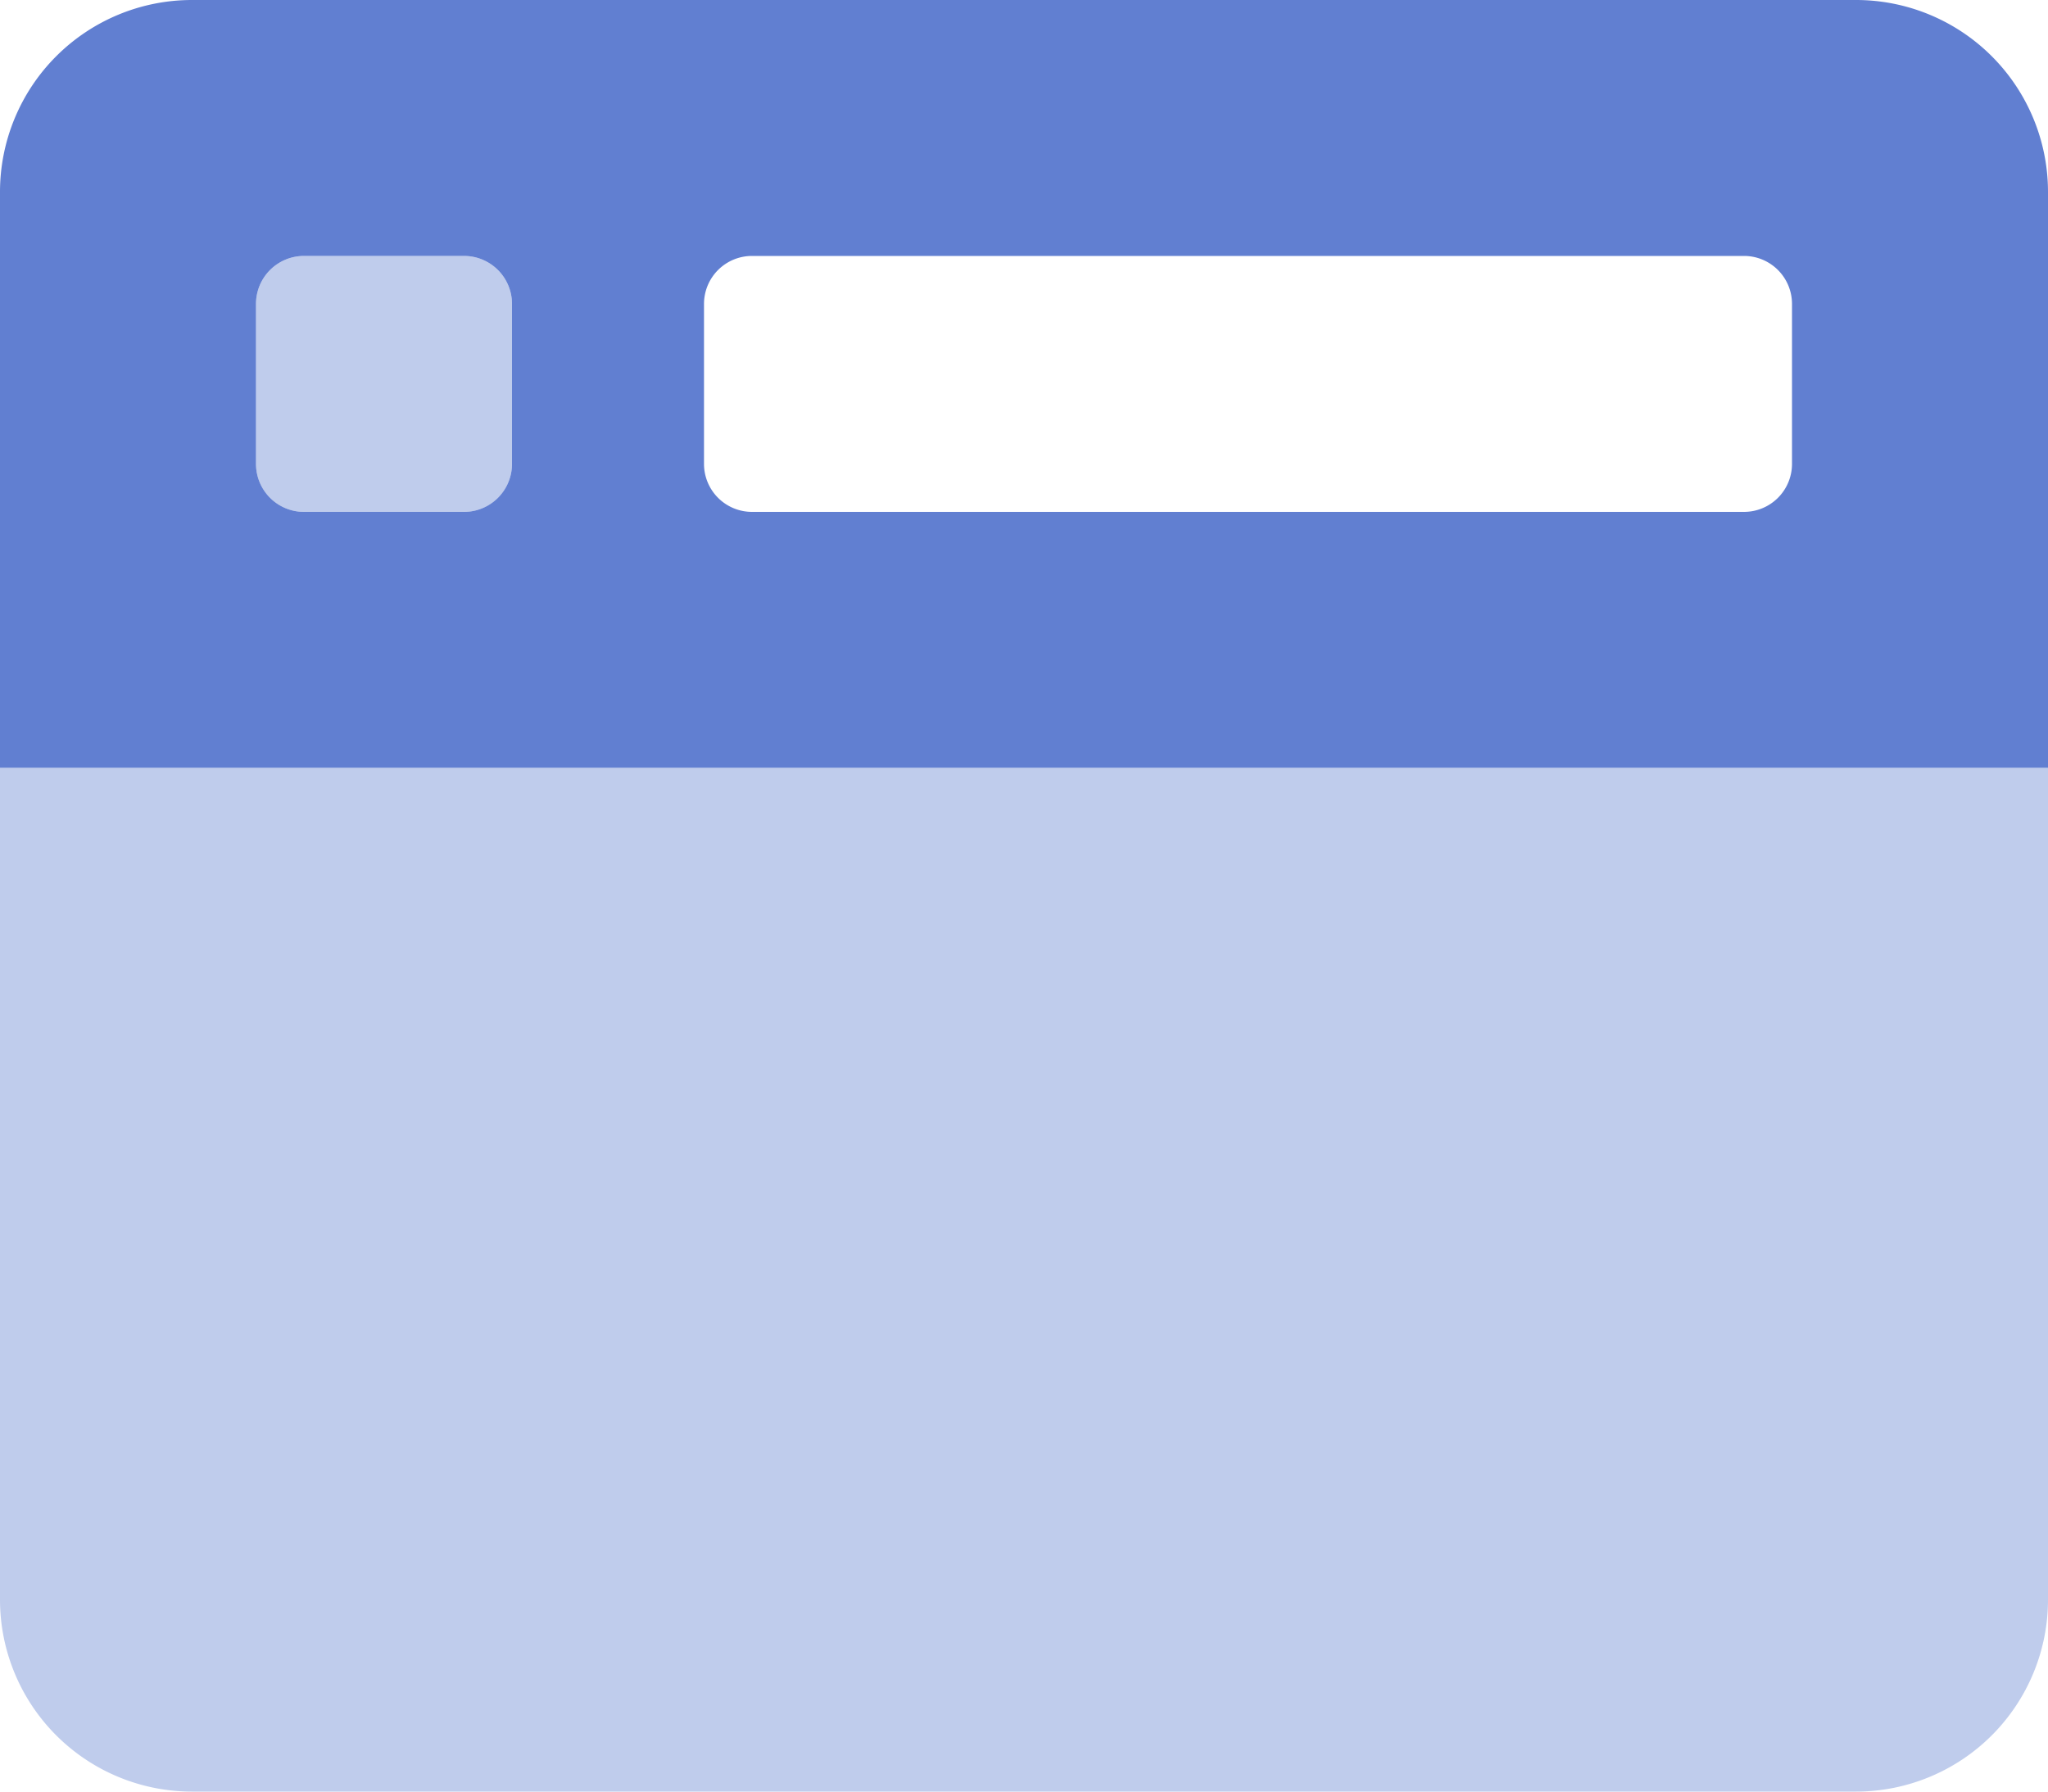
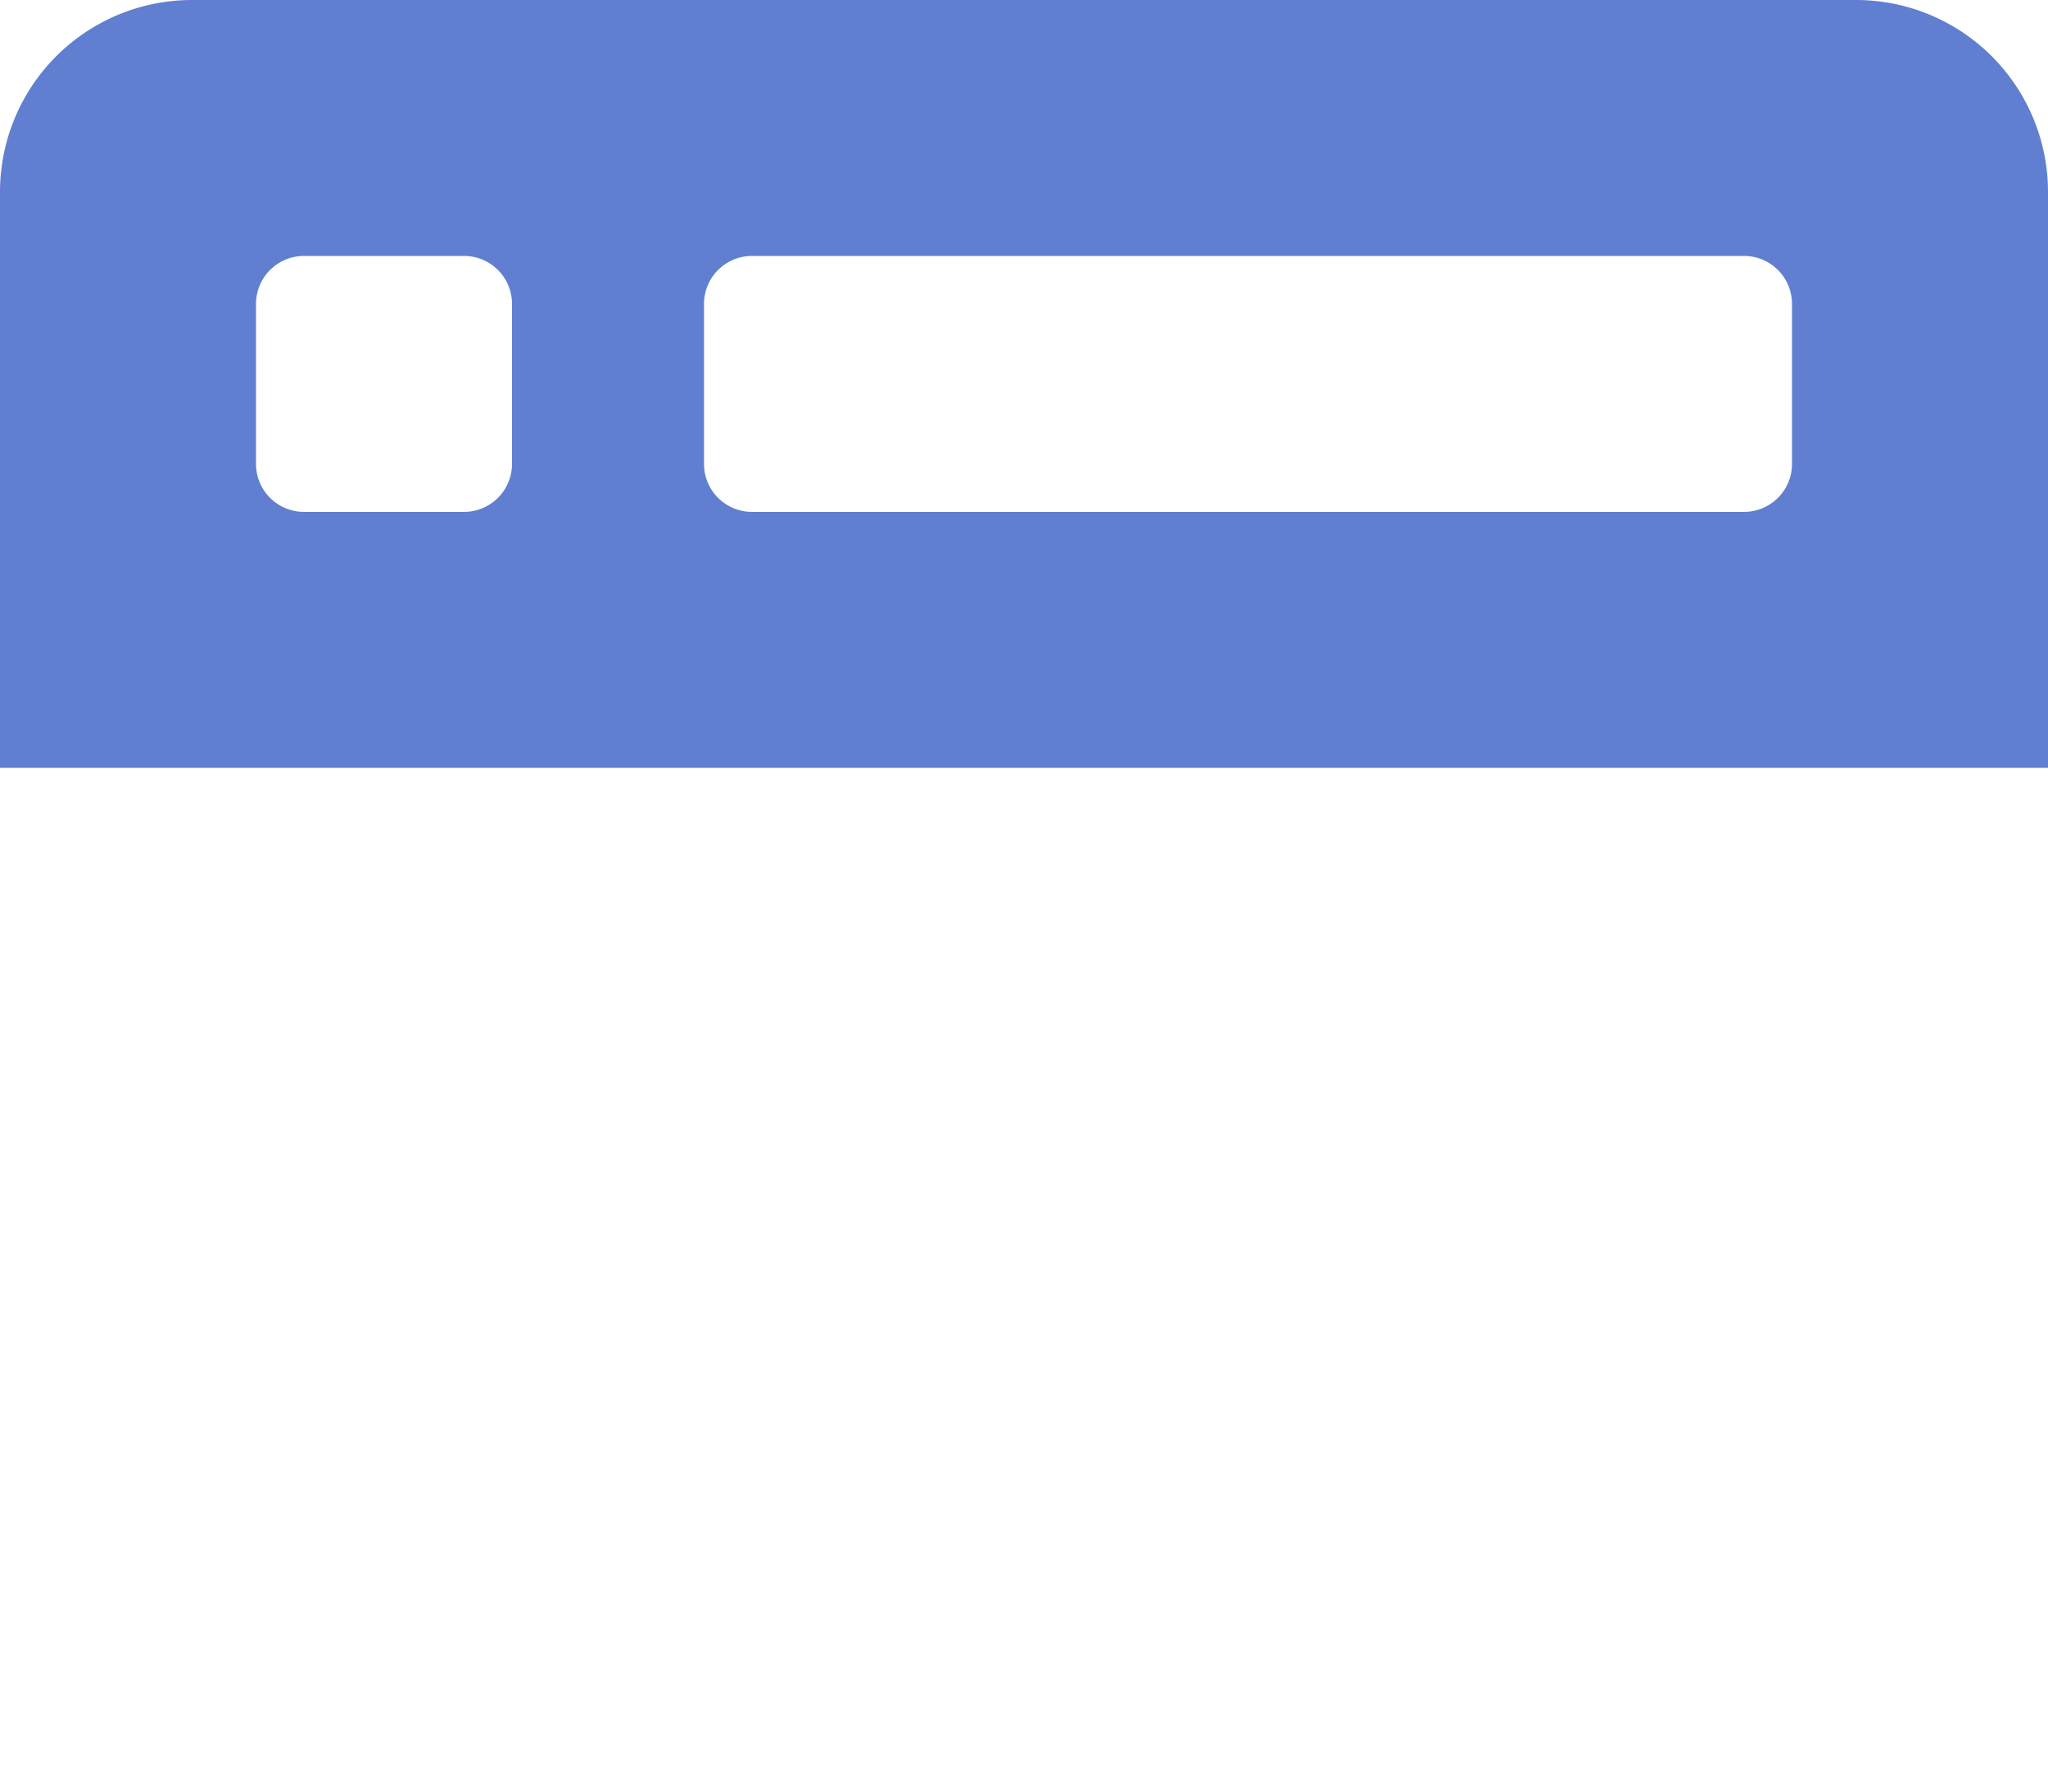
<svg xmlns="http://www.w3.org/2000/svg" width="69" height="60.375" viewBox="0 0 69 60.375">
  <g id="browser-duotone" transform="translate(0 -32)">
-     <path id="パス_829" data-name="パス 829" d="M10.242,104.625h5.391a1.617,1.617,0,0,0,1.617-1.617V97.617A1.617,1.617,0,0,0,15.633,96H10.242a1.617,1.617,0,0,0-1.617,1.617v5.391A1.617,1.617,0,0,0,10.242,104.625ZM0,113.25v28.031a6.469,6.469,0,0,0,6.469,6.469H62.531A6.469,6.469,0,0,0,69,141.281V113.25Z" transform="translate(0 -55.375)" fill="#617fd1" opacity="0.4" />
    <path id="パス_830" data-name="パス 830" d="M62.531,32H6.469A6.469,6.469,0,0,0,0,38.469V57.875H69V38.469A6.469,6.469,0,0,0,62.531,32ZM17.25,47.633a1.617,1.617,0,0,1-1.617,1.617H10.242a1.617,1.617,0,0,1-1.617-1.617V42.242a1.617,1.617,0,0,1,1.617-1.617h5.391a1.617,1.617,0,0,1,1.617,1.617Zm43.125,0a1.617,1.617,0,0,1-1.617,1.617H25.336a1.617,1.617,0,0,1-1.617-1.617V42.242a1.617,1.617,0,0,1,1.617-1.617H58.758a1.617,1.617,0,0,1,1.617,1.617Z" fill="#617fd1" />
  </g>
</svg>